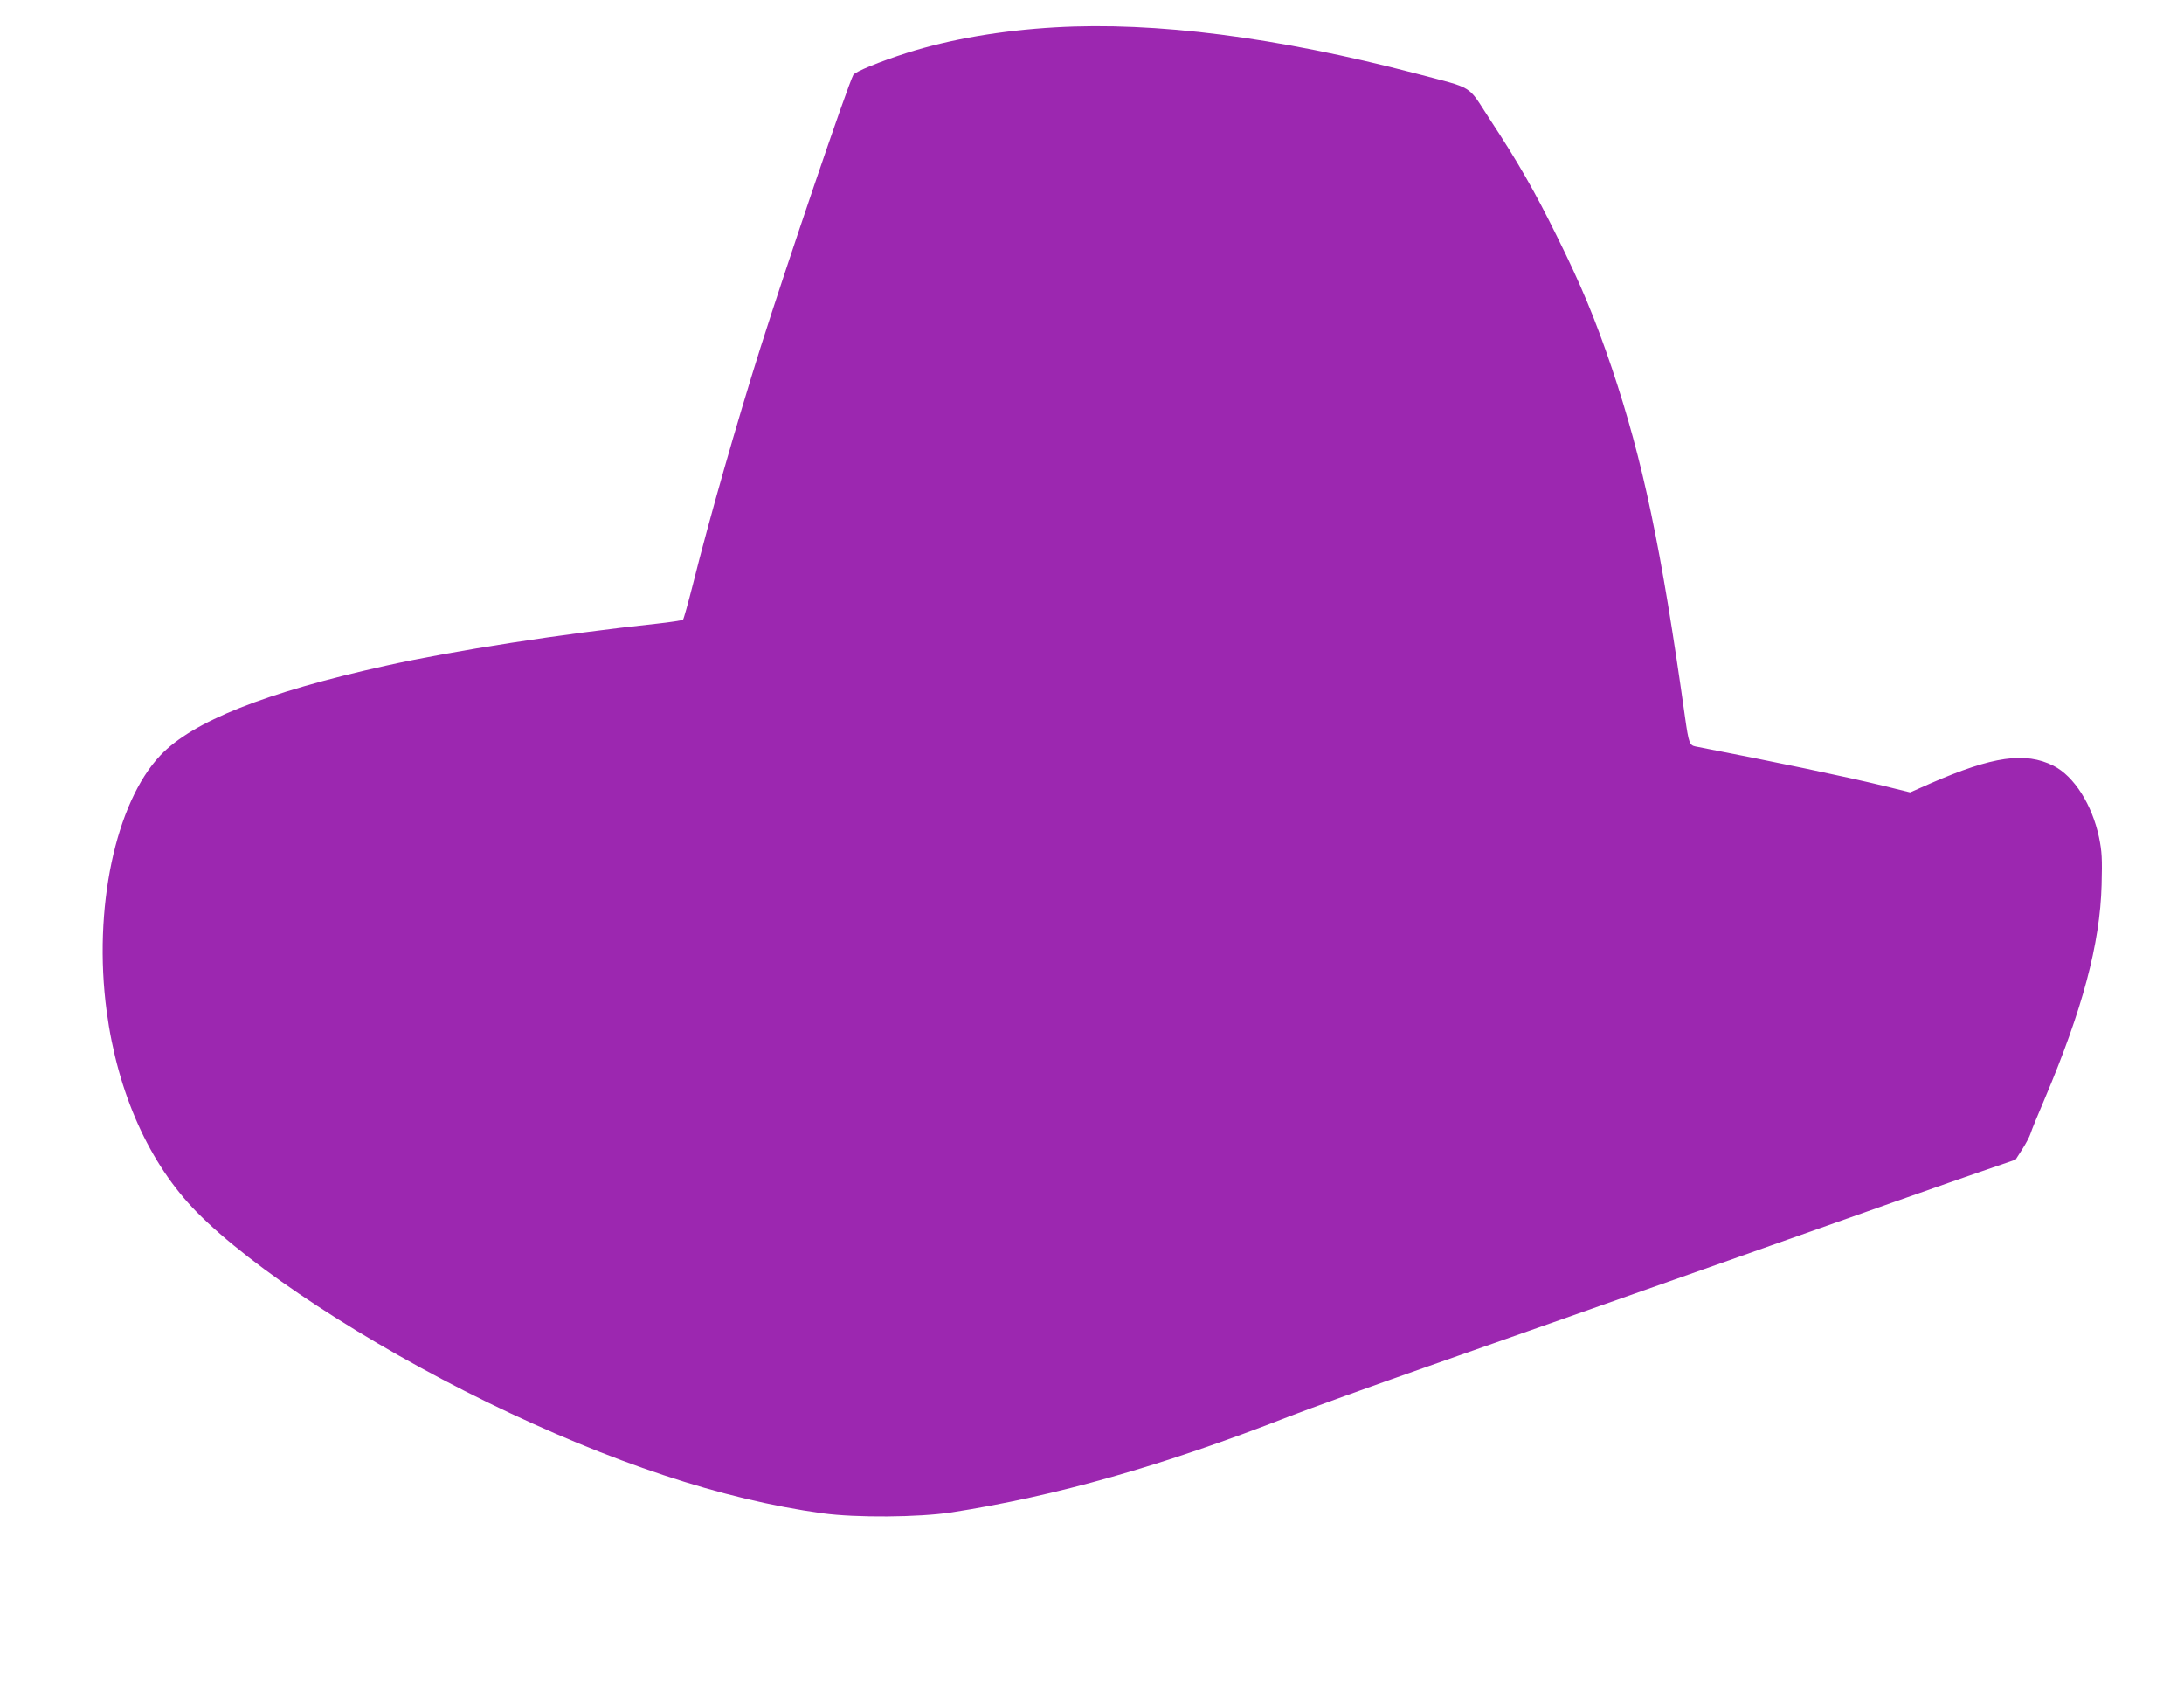
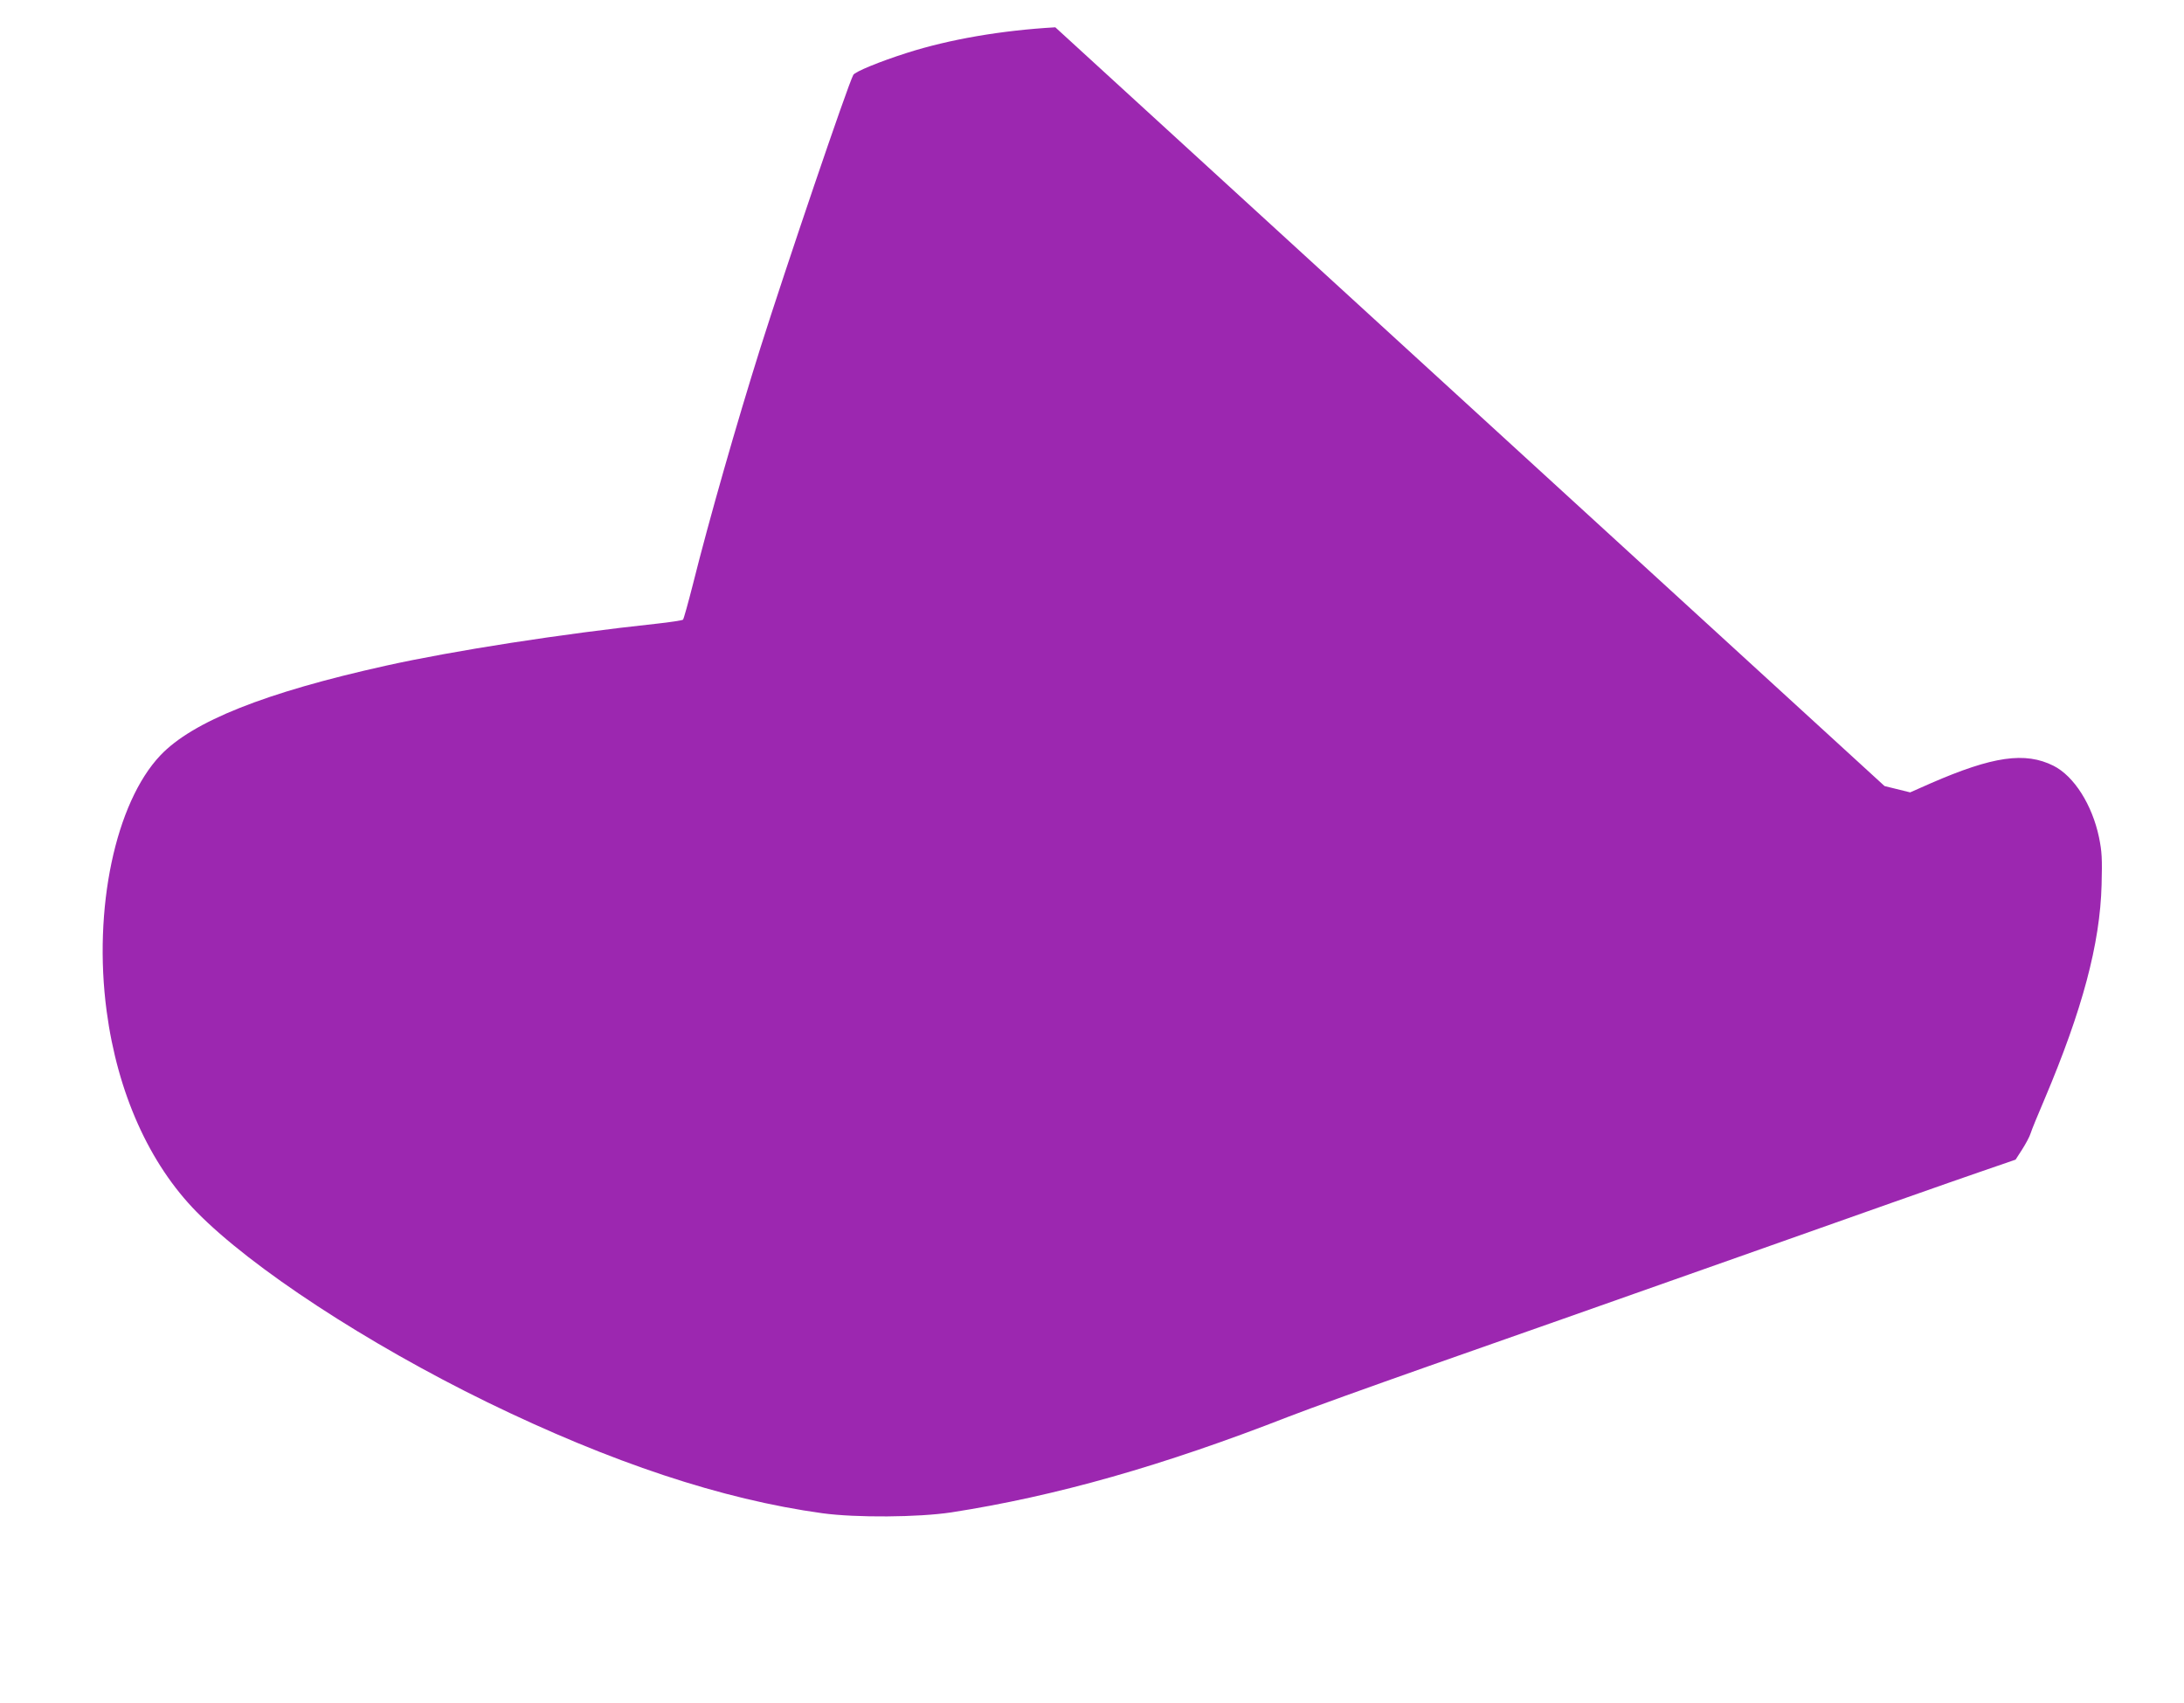
<svg xmlns="http://www.w3.org/2000/svg" version="1.0" width="1280pt" height="998pt" viewBox="0 0 1280 998" preserveAspectRatio="xMidYMid meet">
  <g transform="translate(0,998) scale(0.1,-0.1)" fill="#9c27b0" stroke="none">
-     <path d="M6185 9820 c-315 -18 -619 -70 -870 -150 -160 -51 -304 -110 -314 -129 -32 -58 -399 -1139 -545 -1601 -138 -438 -300 -1004 -395 -1384 -28 -110 -54 -203 -58 -207 -4 -4 -75 -15 -158 -24 -552 -59 -1184 -157 -1585 -246 -707 -157 -1131 -326 -1320 -525 -264 -279 -395 -900 -315 -1499 64 -480 250 -894 527 -1176 324 -330 999 -771 1703 -1115 727 -354 1376 -570 1965 -651 198 -27 562 -24 755 5 613 95 1240 273 1980 562 110 43 477 175 815 294 338 118 1157 407 1820 641 663 235 1299 459 1414 498 l209 72 38 59 c21 33 44 75 50 95 6 20 43 110 82 201 221 522 325 909 334 1255 4 155 2 194 -15 278 -40 191 -146 359 -267 420 -166 83 -355 56 -720 -103 l-120 -53 -150 37 c-245 59 -623 138 -1108 232 -35 7 -40 21 -61 169 -140 997 -247 1507 -430 2050 -97 287 -181 488 -321 770 -130 264 -229 436 -394 687 -135 207 -84 175 -435 268 -811 212 -1526 304 -2111 270z" />
+     <path d="M6185 9820 c-315 -18 -619 -70 -870 -150 -160 -51 -304 -110 -314 -129 -32 -58 -399 -1139 -545 -1601 -138 -438 -300 -1004 -395 -1384 -28 -110 -54 -203 -58 -207 -4 -4 -75 -15 -158 -24 -552 -59 -1184 -157 -1585 -246 -707 -157 -1131 -326 -1320 -525 -264 -279 -395 -900 -315 -1499 64 -480 250 -894 527 -1176 324 -330 999 -771 1703 -1115 727 -354 1376 -570 1965 -651 198 -27 562 -24 755 5 613 95 1240 273 1980 562 110 43 477 175 815 294 338 118 1157 407 1820 641 663 235 1299 459 1414 498 l209 72 38 59 c21 33 44 75 50 95 6 20 43 110 82 201 221 522 325 909 334 1255 4 155 2 194 -15 278 -40 191 -146 359 -267 420 -166 83 -355 56 -720 -103 l-120 -53 -150 37 z" />
  </g>
</svg>